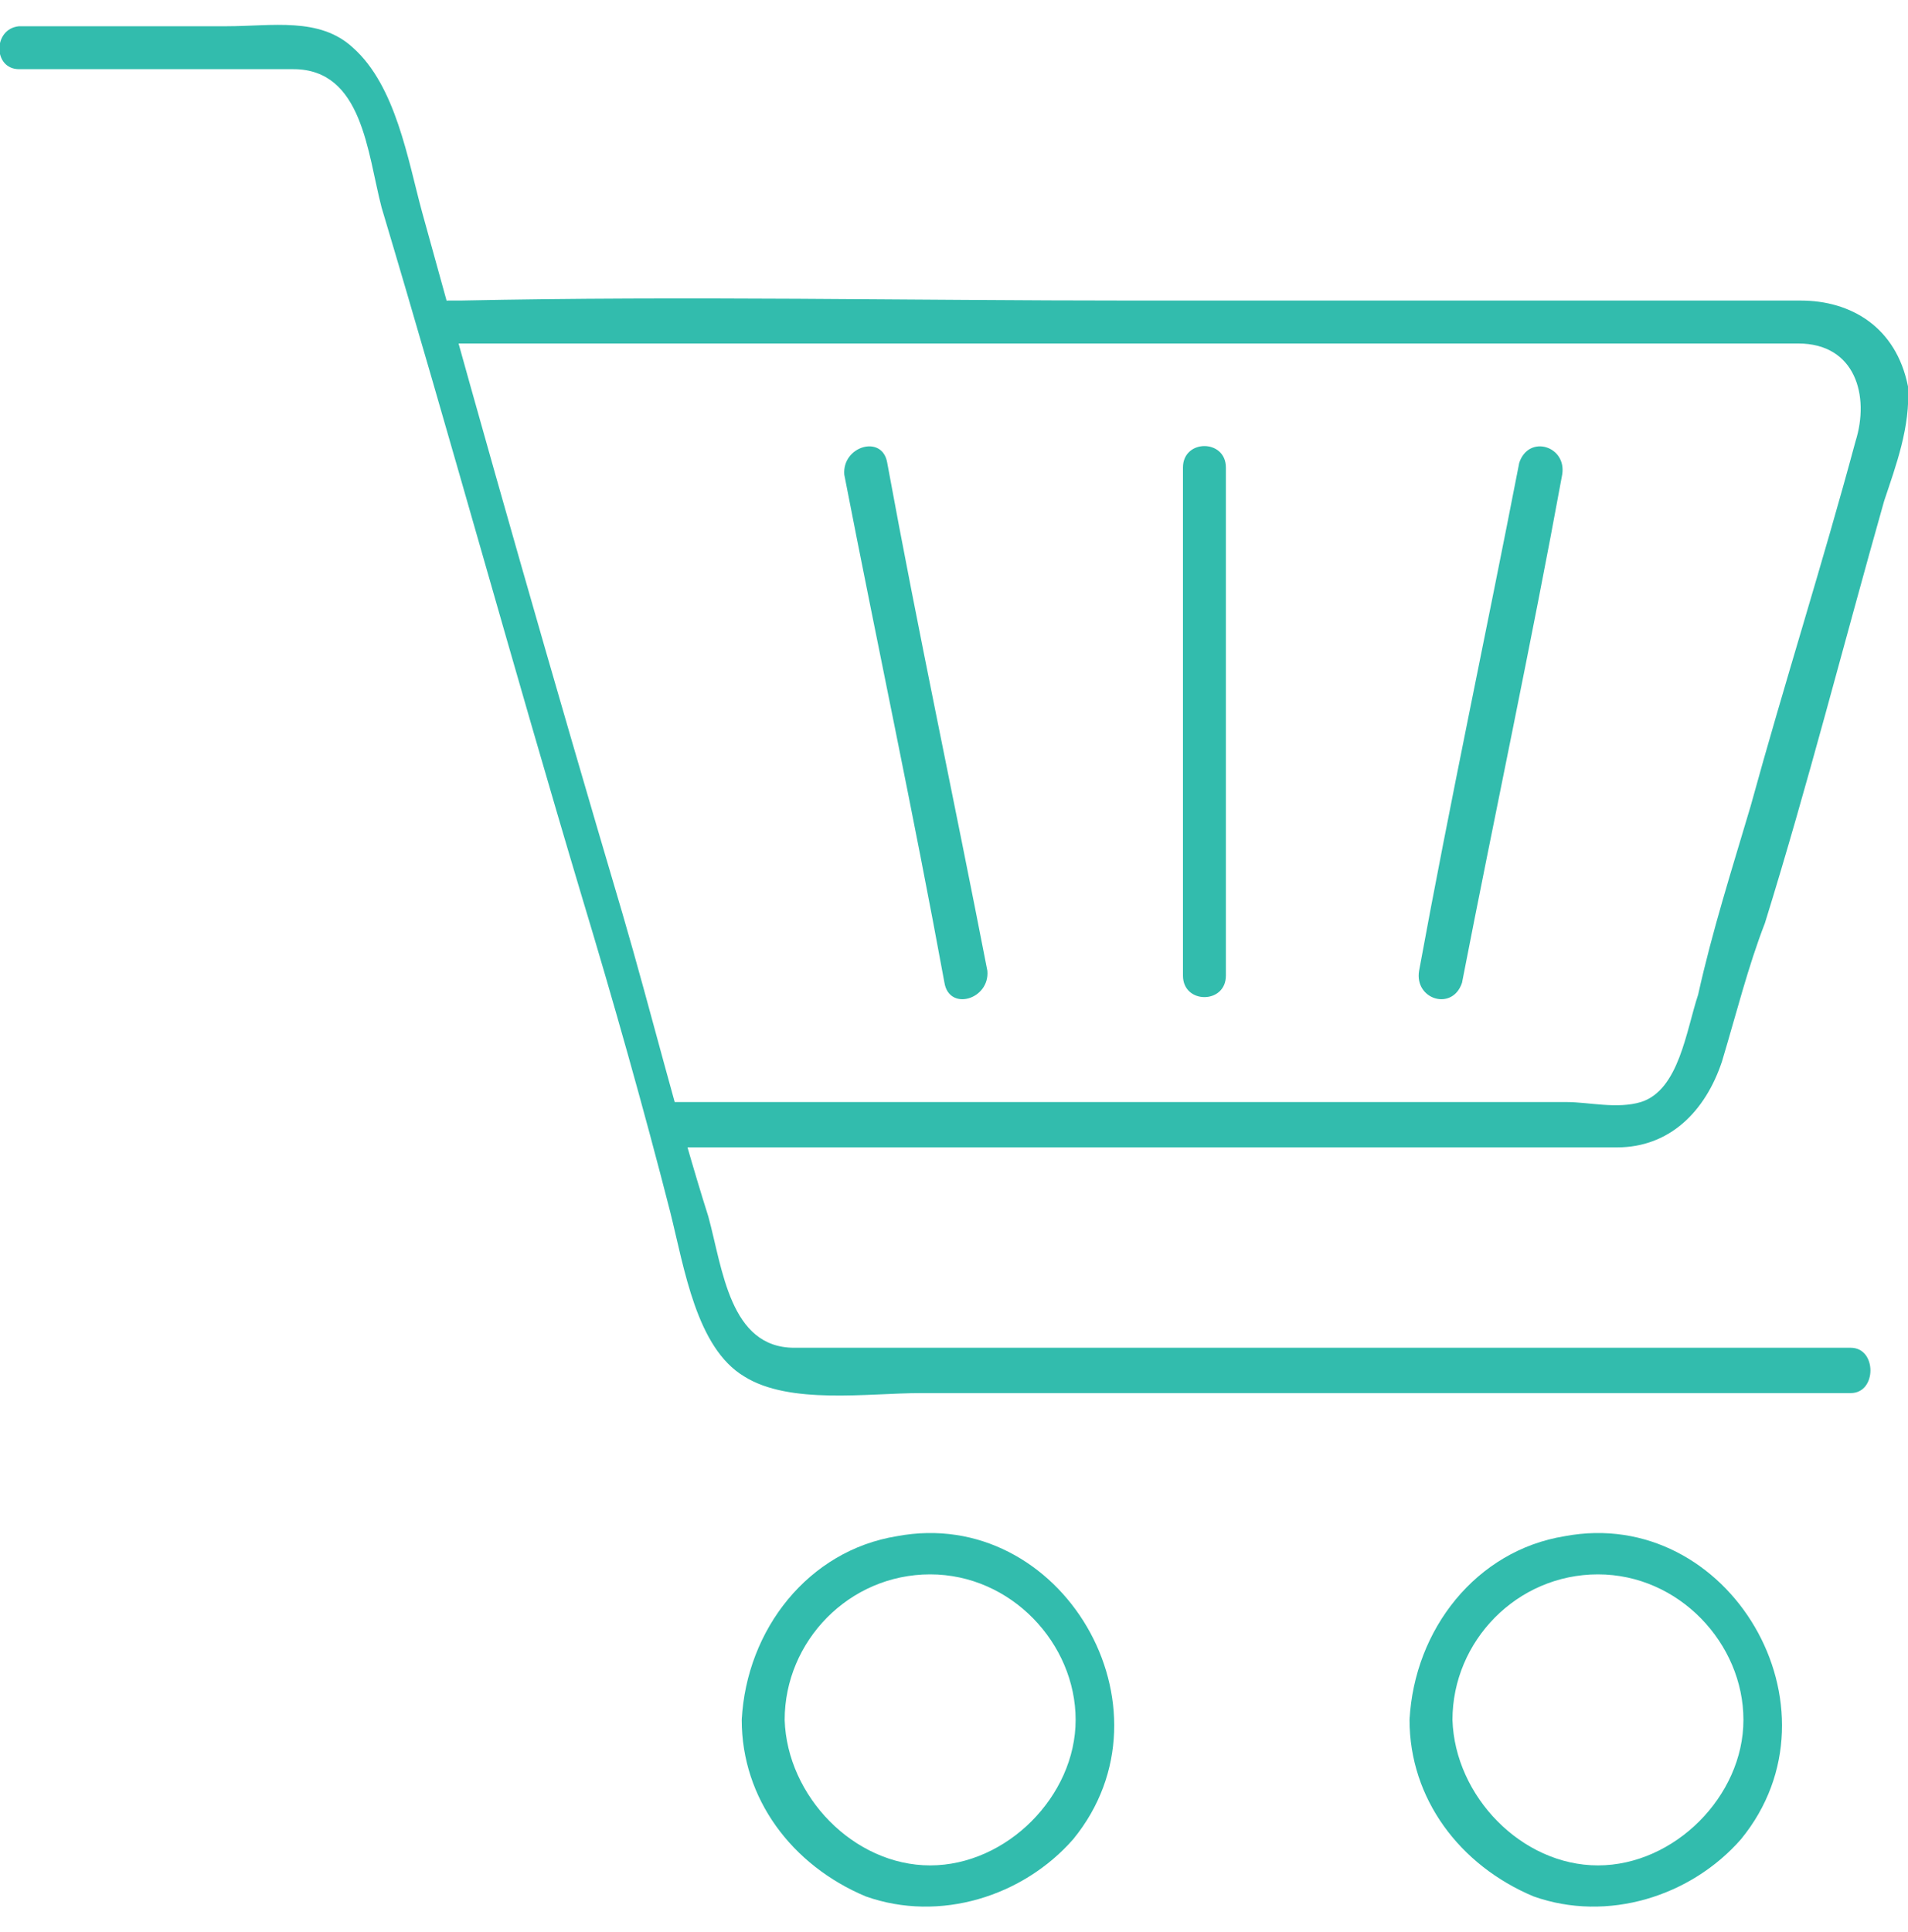
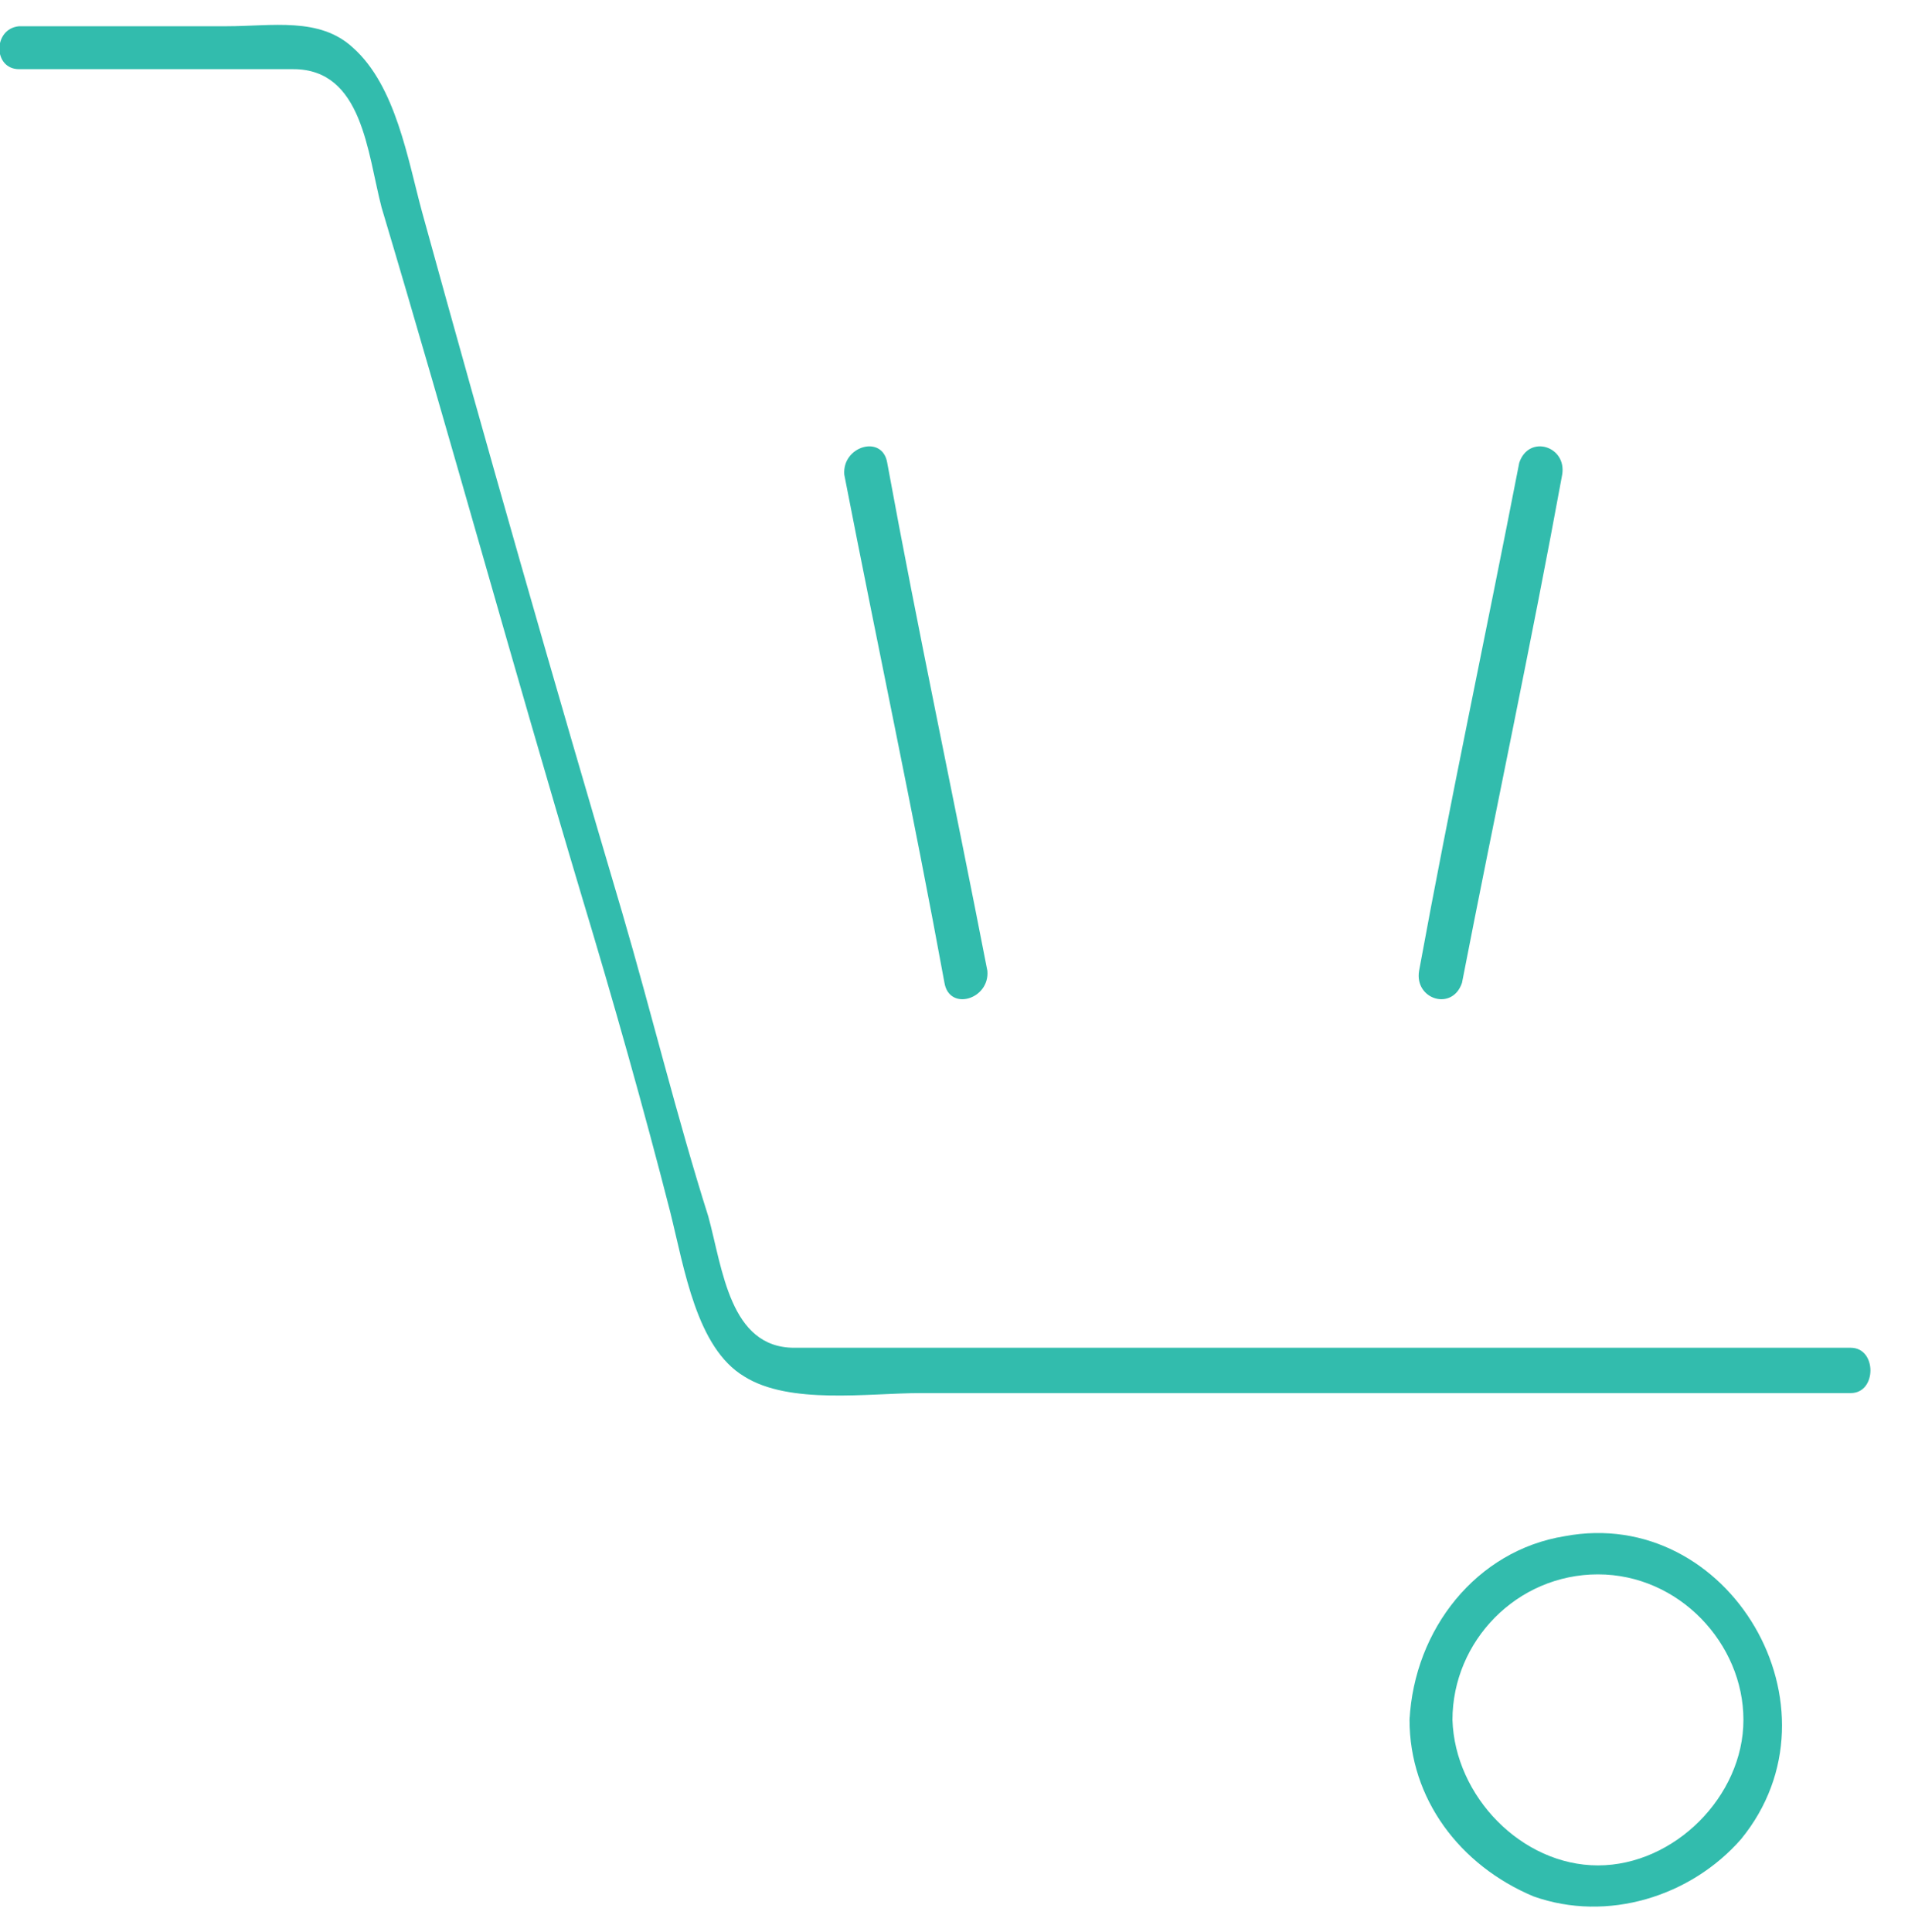
<svg xmlns="http://www.w3.org/2000/svg" version="1.1" viewBox="0 0 80 81">
  <defs>
    <style>
      .cls-1 {
        fill: #32bcad;
      }
    </style>
  </defs>
  <g>
    <g id="Layer_1">
      <g id="Layer_1-2" data-name="Layer_1">
        <g id="Layer_1-2">
          <g id="Layer_1-2-2" data-name="Layer_1-2">
            <g>
              <path class="cls-1" d="M1,2.9h11.3c2.9,0,3.1,3.5,3.7,5.8,2.9,9.7,5.5,19.2,8.4,28.9,1.3,4.3,2.6,8.9,3.7,13.2.6,2.4,1.1,5.7,3.1,6.9,1.9,1.2,5.2.7,7.4.7h39c1.1,0,1.1-1.9,0-1.9h-44.3c-2.7,0-3-3.3-3.6-5.5-1.3-4.1-2.4-8.6-3.6-12.7-2.9-9.8-5.7-19.6-8.4-29.4-.6-2.2-1.1-5.3-2.9-6.9-1.4-1.3-3.4-.9-5.3-.9H.8C-.3,1.2-.3,2.9.8,2.9h.2Z" />
-               <path class="cls-1" d="M18.5,14.4h56.9c2.4,0,3,2.2,2.4,4.1-1.4,5.2-3,10.2-4.4,15.3-.8,2.7-1.6,5.2-2.2,7.9-.5,1.5-.8,4-2.4,4.5-1,.3-2.2,0-3.1,0H28.3c-1.1,0-1.1,1.9,0,1.9h39.5c2.2,0,3.7-1.5,4.4-3.6.6-2,1.1-4,1.8-5.8,1.8-5.8,3.3-11.7,5-17.7.5-1.5,1.1-3.1,1-4.8-.5-2.5-2.4-3.6-4.5-3.6h-28c-9.4,0-18.7-.2-28.2,0h-.5c-1.1,0-1.1,1.9,0,1.9h0l-.2.2v-.2Z" />
              <path class="cls-1" d="M63.7,19.4c-1.4,7.2-2.9,14.2-4.2,21.3-.2,1.2,1.4,1.7,1.8.5,1.4-7.2,2.9-14.2,4.2-21.3.2-1.2-1.4-1.7-1.8-.5h0Z" />
-               <path class="cls-1" d="M41.4,40.7c-1.4-7.2-2.9-14.2-4.2-21.3-.2-1.2-1.9-.7-1.8.5,1.4,7.2,2.9,14.2,4.2,21.3.2,1.2,1.9.7,1.8-.5h0Z" />
+               <path class="cls-1" d="M41.4,40.7c-1.4-7.2-2.9-14.2-4.2-21.3-.2-1.2-1.9-.7-1.8.5,1.4,7.2,2.9,14.2,4.2,21.3.2,1.2,1.9.7,1.8-.5h0" />
              <path class="cls-1" d="M59.1,72.1c0,3.3,2.1,6.1,5.2,7.4,3.1,1.1,6.6,0,8.7-2.4,4.5-5.5-.5-14-7.4-12.7-3.7.6-6.3,3.9-6.5,7.7,0,1.1,1.8,1.1,1.8,0,0-3.3,2.7-6.1,6.1-6.1s6.1,2.9,6.1,6.1-2.9,6.1-6.1,6.1-6-2.9-6.1-6.1c0-1.1-1.8-1.1-1.8,0h0Z" />
-               <path class="cls-1" d="M31.1,72.1c0,3.3,2.1,6.1,5.2,7.4,3.1,1.1,6.6,0,8.7-2.4,4.5-5.5-.5-14-7.4-12.7-3.7.6-6.3,3.9-6.5,7.7,0,1.1,1.8,1.1,1.8,0,0-3.3,2.7-6.1,6.1-6.1s6.1,2.9,6.1,6.1-2.9,6.1-6.1,6.1-6-2.9-6.1-6.1c0-1.1-1.8-1.1-1.8,0h0Z" />
-               <path class="cls-1" d="M51.4,40.9v-21.3c0-1.2-1.8-1.2-1.8,0v21.3c0,1.2,1.8,1.2,1.8,0h0Z" />
            </g>
          </g>
        </g>
      </g>
    </g>
  </g>
</svg>